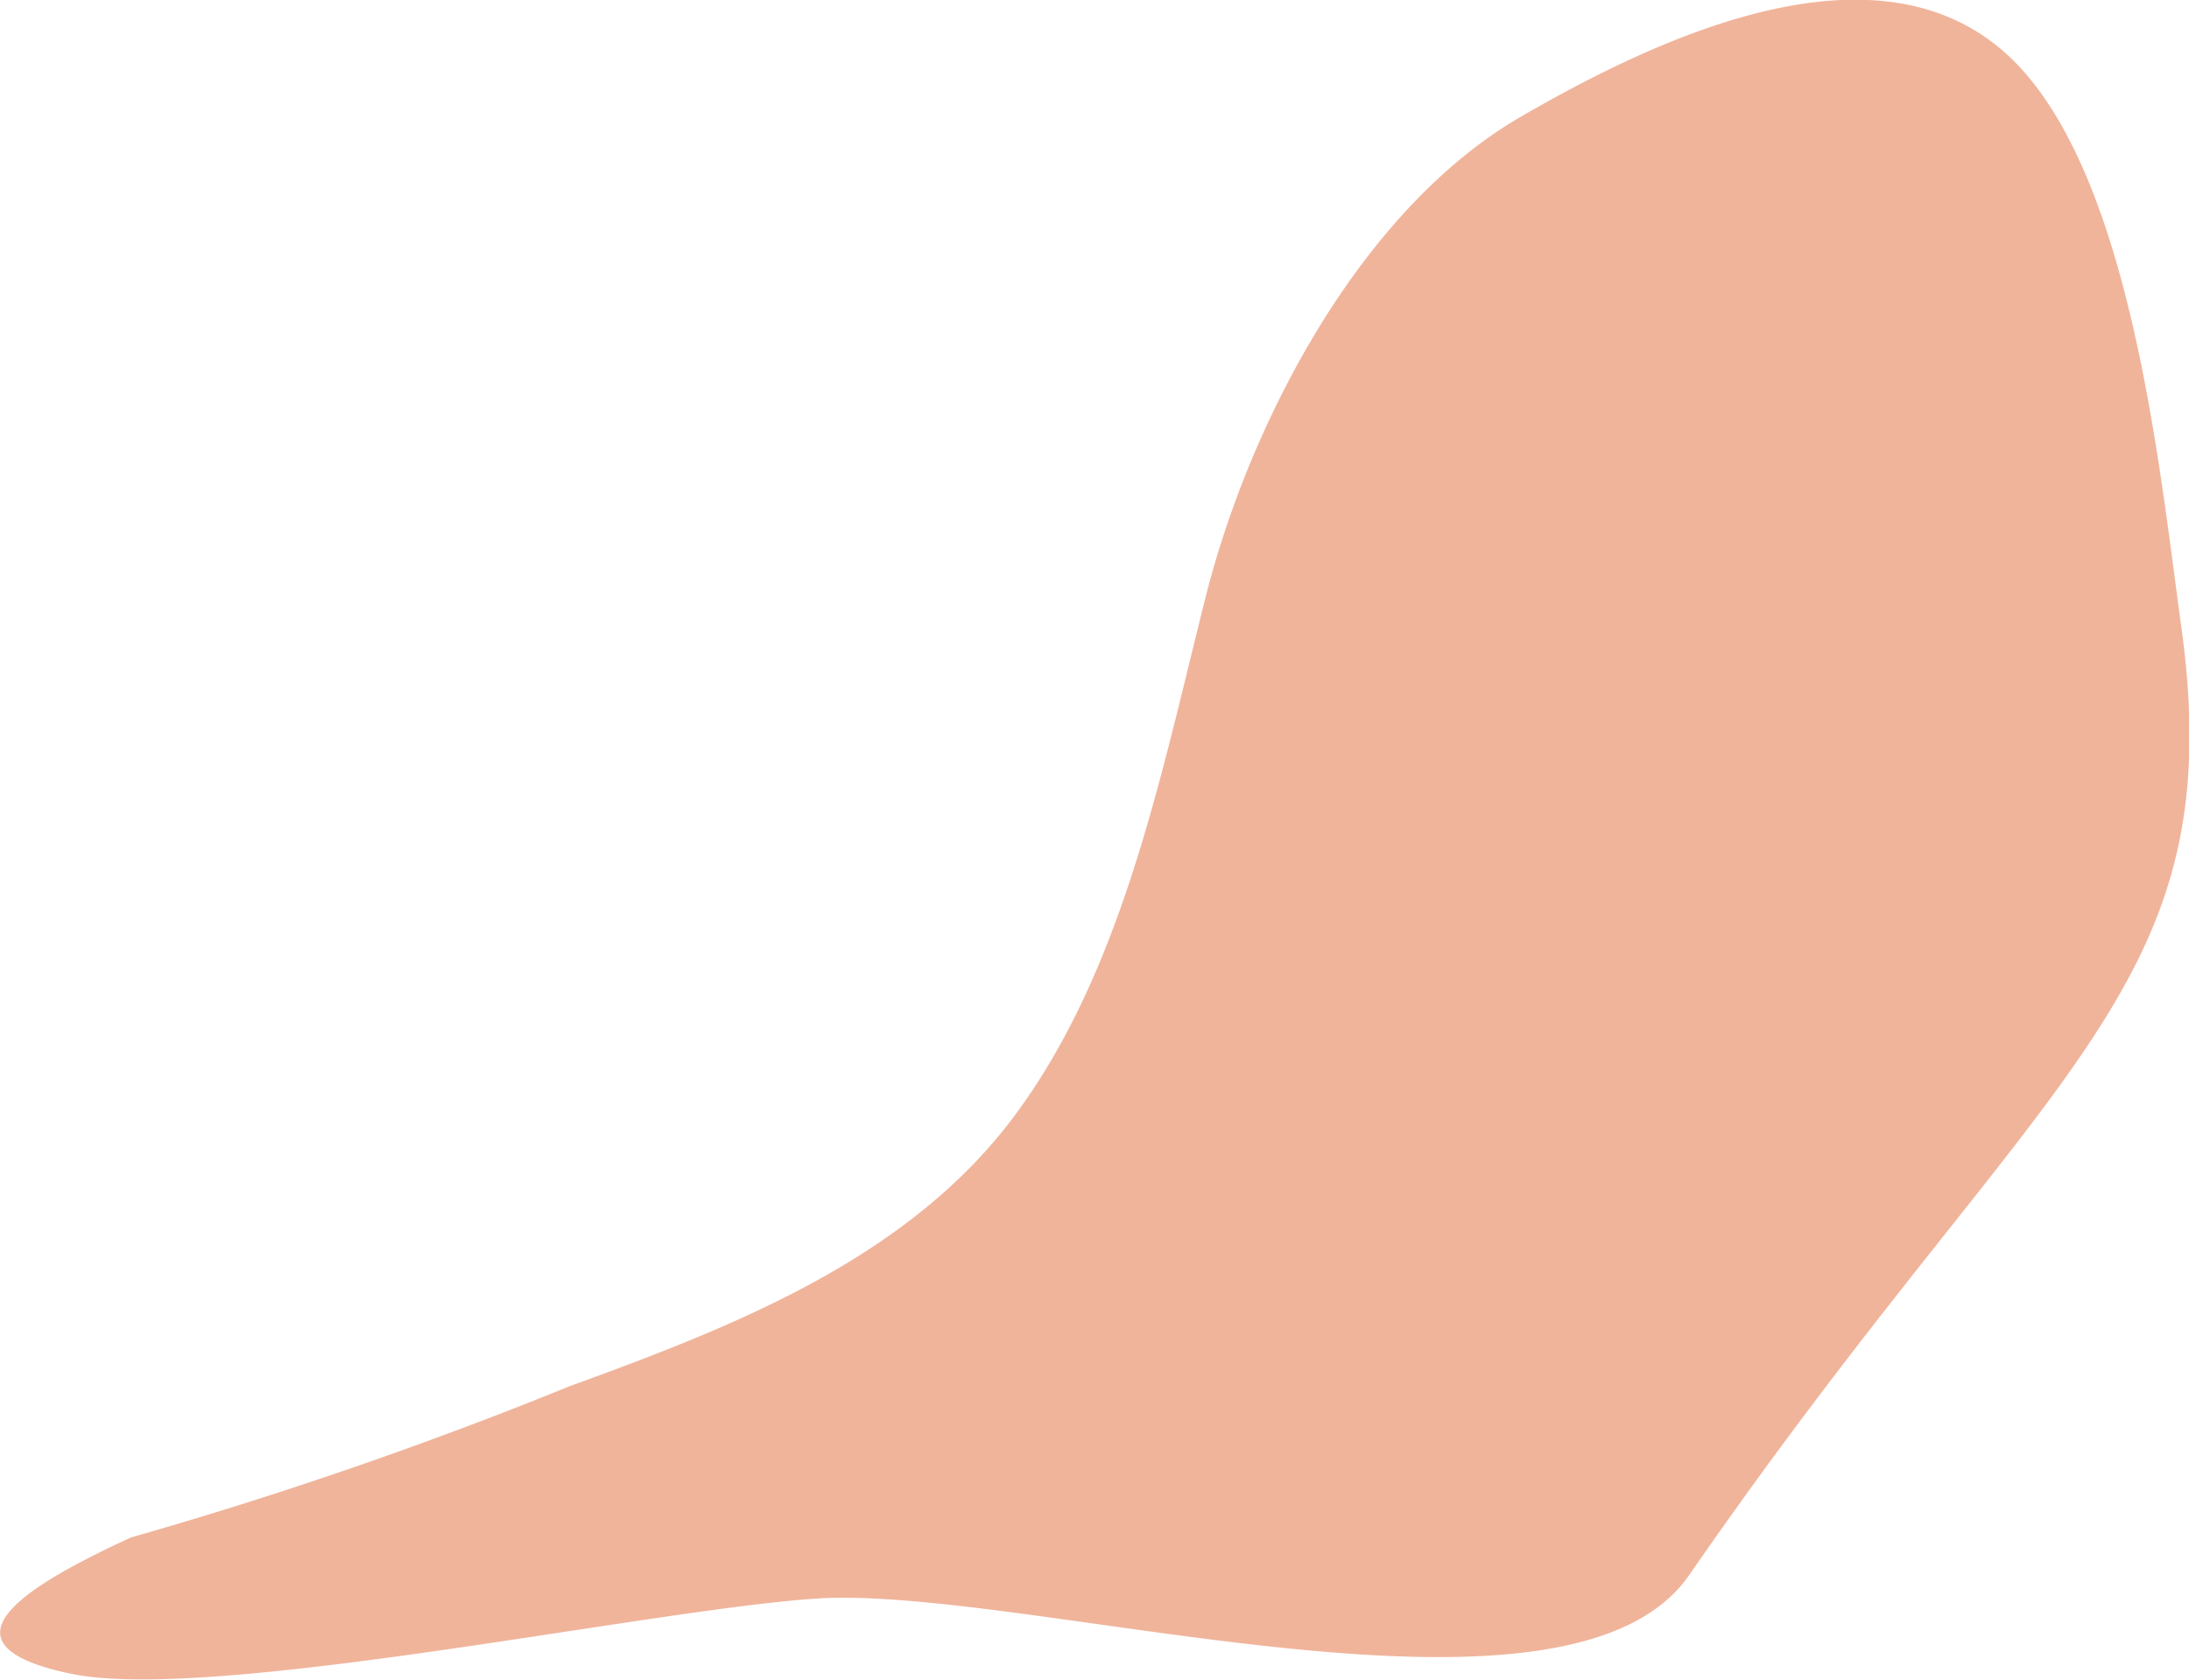
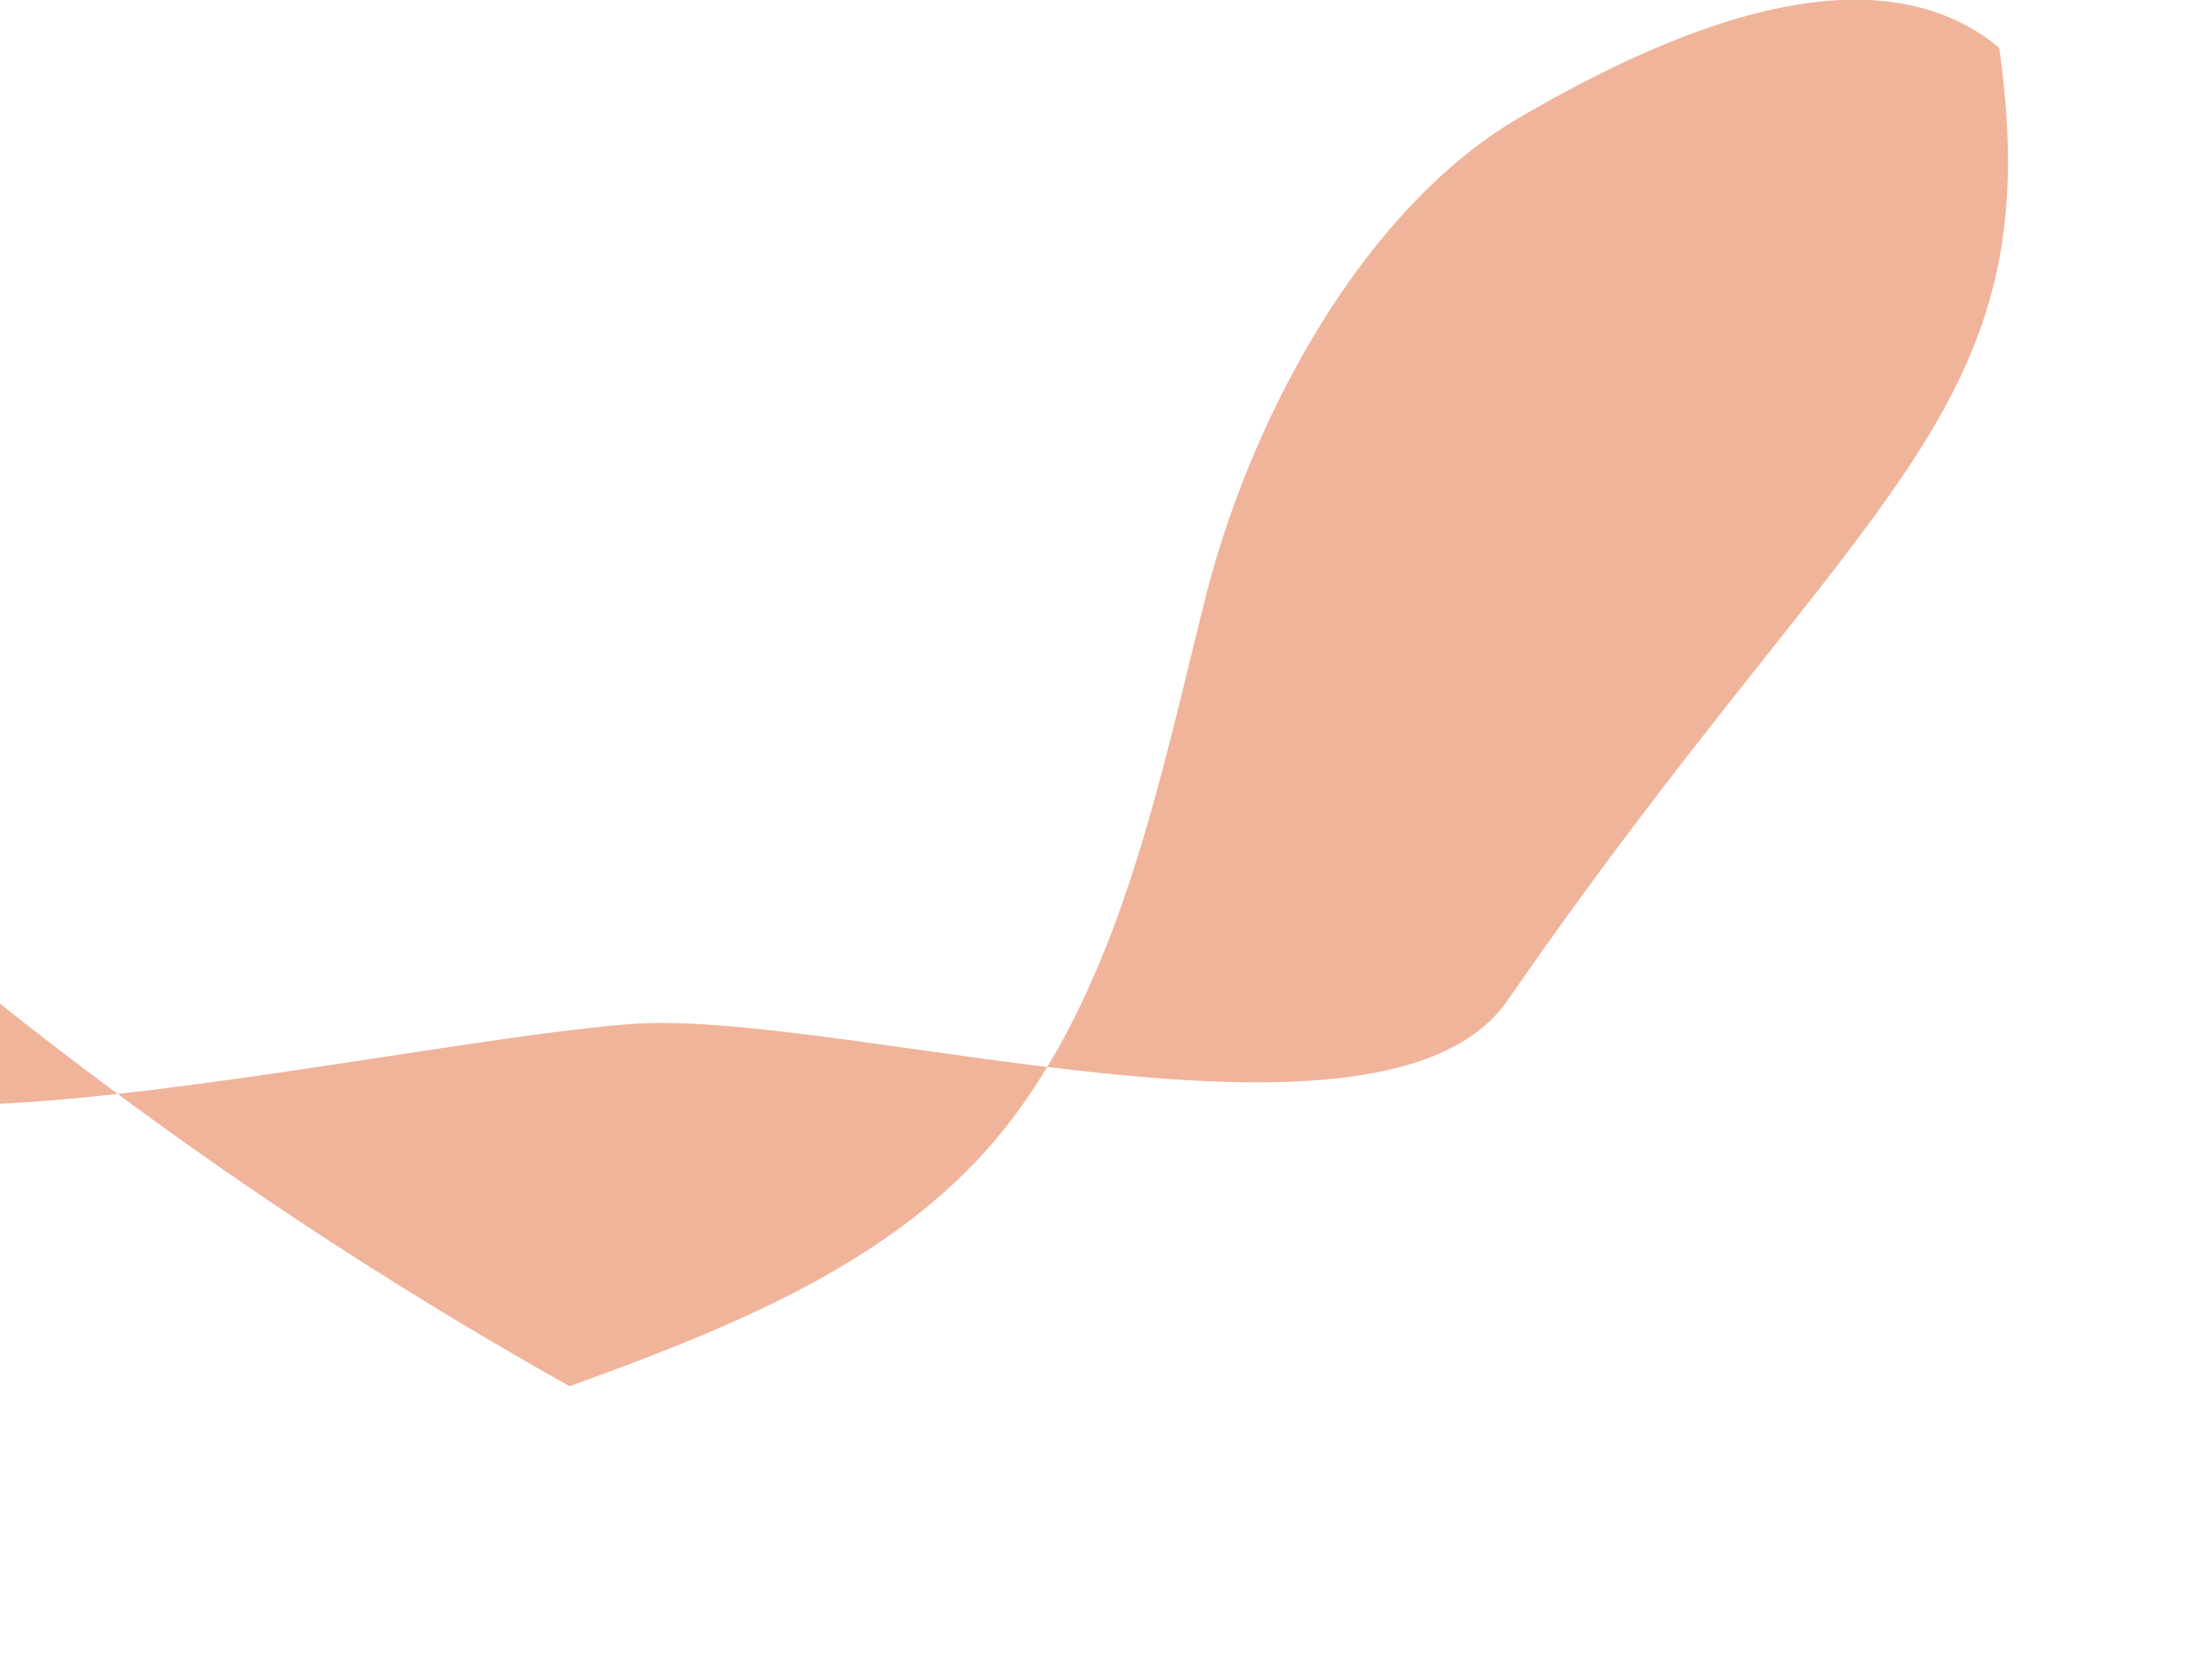
<svg xmlns="http://www.w3.org/2000/svg" viewBox="0 0 28.94 22.21">
  <defs>
    <style>.cls-1{fill:#f0b49b;}</style>
  </defs>
  <g id="Слой_2" data-name="Слой 2">
    <g id="Слой_1-2" data-name="Слой 1">
-       <path class="cls-1" d="M7.53,18.33c2.2-.8,4.5-1.7,5.9-3.6s1.9-4.4,2.5-6.8,2.1-5.2,4.2-6.4c1.9-1.1,4.6-2.3,6.3-.9s2.1,5.4,2.4,7.6c.7,4.9-1.8,5.8-6.5,12.6-1.6,2.3-8.5.2-11.4.3-2.1.1-8.1,1.4-10,1s-.5-1.2.8-1.8A56.64,56.64,0,0,0,7.53,18.33Z" />
+       <path class="cls-1" d="M7.53,18.33c2.2-.8,4.5-1.7,5.9-3.6s1.9-4.4,2.5-6.8,2.1-5.2,4.2-6.4c1.9-1.1,4.6-2.3,6.3-.9c.7,4.9-1.8,5.8-6.5,12.6-1.6,2.3-8.5.2-11.4.3-2.1.1-8.1,1.4-10,1s-.5-1.2.8-1.8A56.64,56.64,0,0,0,7.53,18.33Z" />
    </g>
  </g>
</svg>